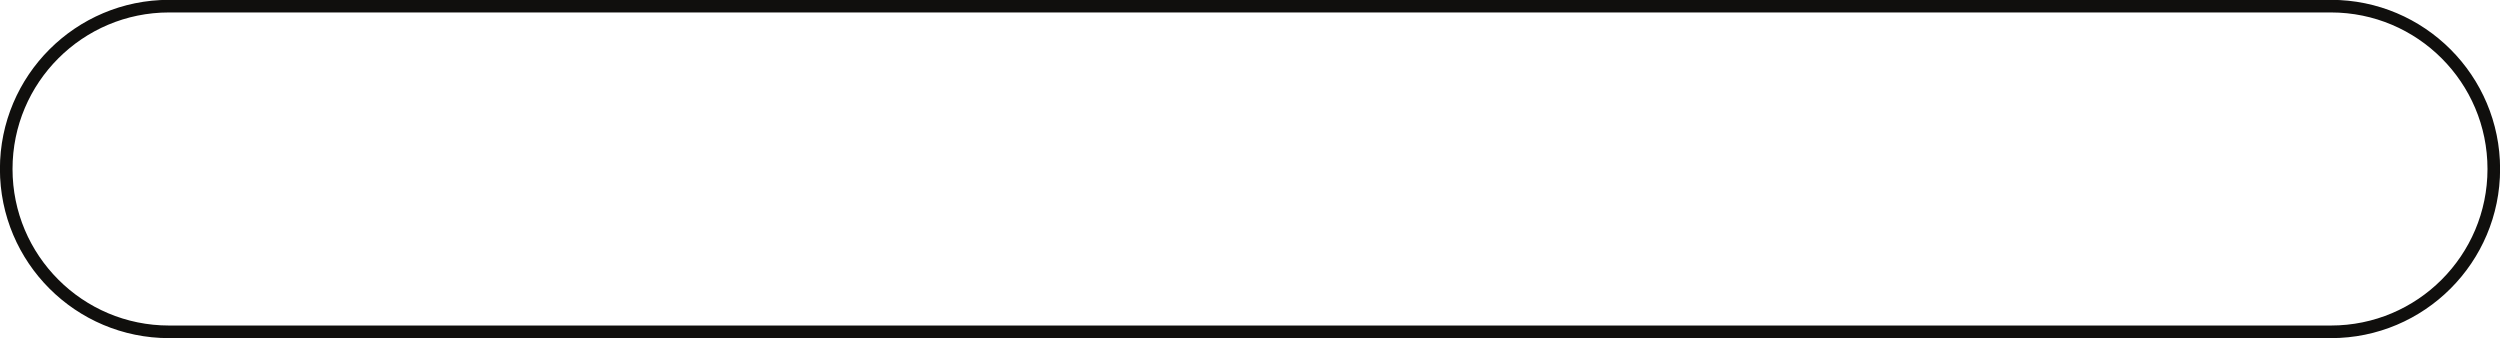
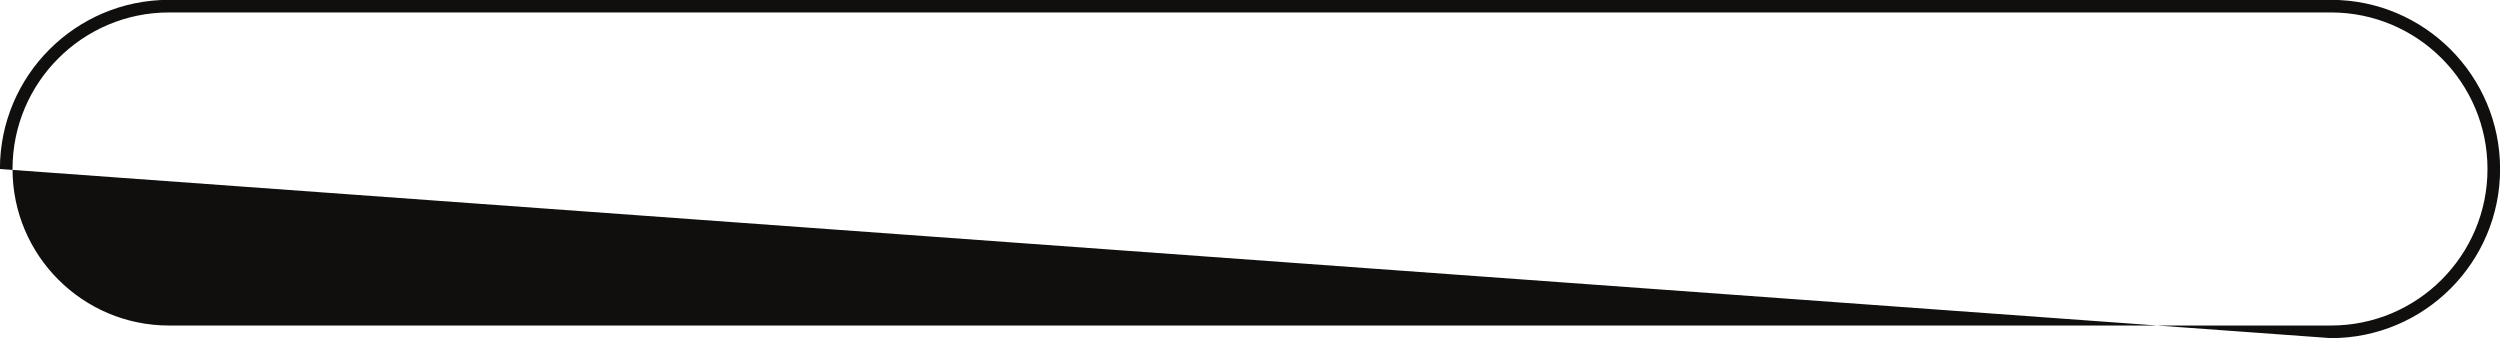
<svg xmlns="http://www.w3.org/2000/svg" height="51.6" preserveAspectRatio="xMidYMid meet" version="1.0" viewBox="46.5 31.2 381.2 51.6" width="381.2" zoomAndPan="magnify">
  <g id="change1_1">
-     <path d="M 401.922 81.797 L 401.922 80.836 L 72.277 80.836 C 65.684 80.836 59.723 78.168 55.402 73.844 C 51.078 69.523 48.41 63.562 48.41 56.969 C 48.41 50.371 51.078 44.41 55.402 40.09 C 59.723 35.77 65.684 33.098 72.277 33.098 L 401.922 33.098 C 408.516 33.098 414.48 35.77 418.801 40.09 C 423.121 44.41 425.793 50.371 425.793 56.969 C 425.793 63.562 423.121 69.523 418.801 73.844 C 414.48 78.168 408.516 80.836 401.922 80.836 L 401.922 82.758 C 416.168 82.758 427.711 71.211 427.715 56.969 C 427.711 42.723 416.168 31.18 401.922 31.176 L 72.277 31.176 C 58.035 31.18 46.488 42.723 46.488 56.969 C 46.488 71.211 58.035 82.758 72.277 82.758 L 401.922 82.758 L 401.922 81.797" fill="#100f0d" />
+     <path d="M 401.922 81.797 L 401.922 80.836 L 72.277 80.836 C 65.684 80.836 59.723 78.168 55.402 73.844 C 51.078 69.523 48.41 63.562 48.41 56.969 C 48.41 50.371 51.078 44.41 55.402 40.09 C 59.723 35.77 65.684 33.098 72.277 33.098 L 401.922 33.098 C 408.516 33.098 414.48 35.77 418.801 40.09 C 423.121 44.41 425.793 50.371 425.793 56.969 C 425.793 63.562 423.121 69.523 418.801 73.844 C 414.48 78.168 408.516 80.836 401.922 80.836 L 401.922 82.758 C 416.168 82.758 427.711 71.211 427.715 56.969 C 427.711 42.723 416.168 31.18 401.922 31.176 L 72.277 31.176 C 58.035 31.18 46.488 42.723 46.488 56.969 L 401.922 82.758 L 401.922 81.797" fill="#100f0d" />
  </g>
</svg>